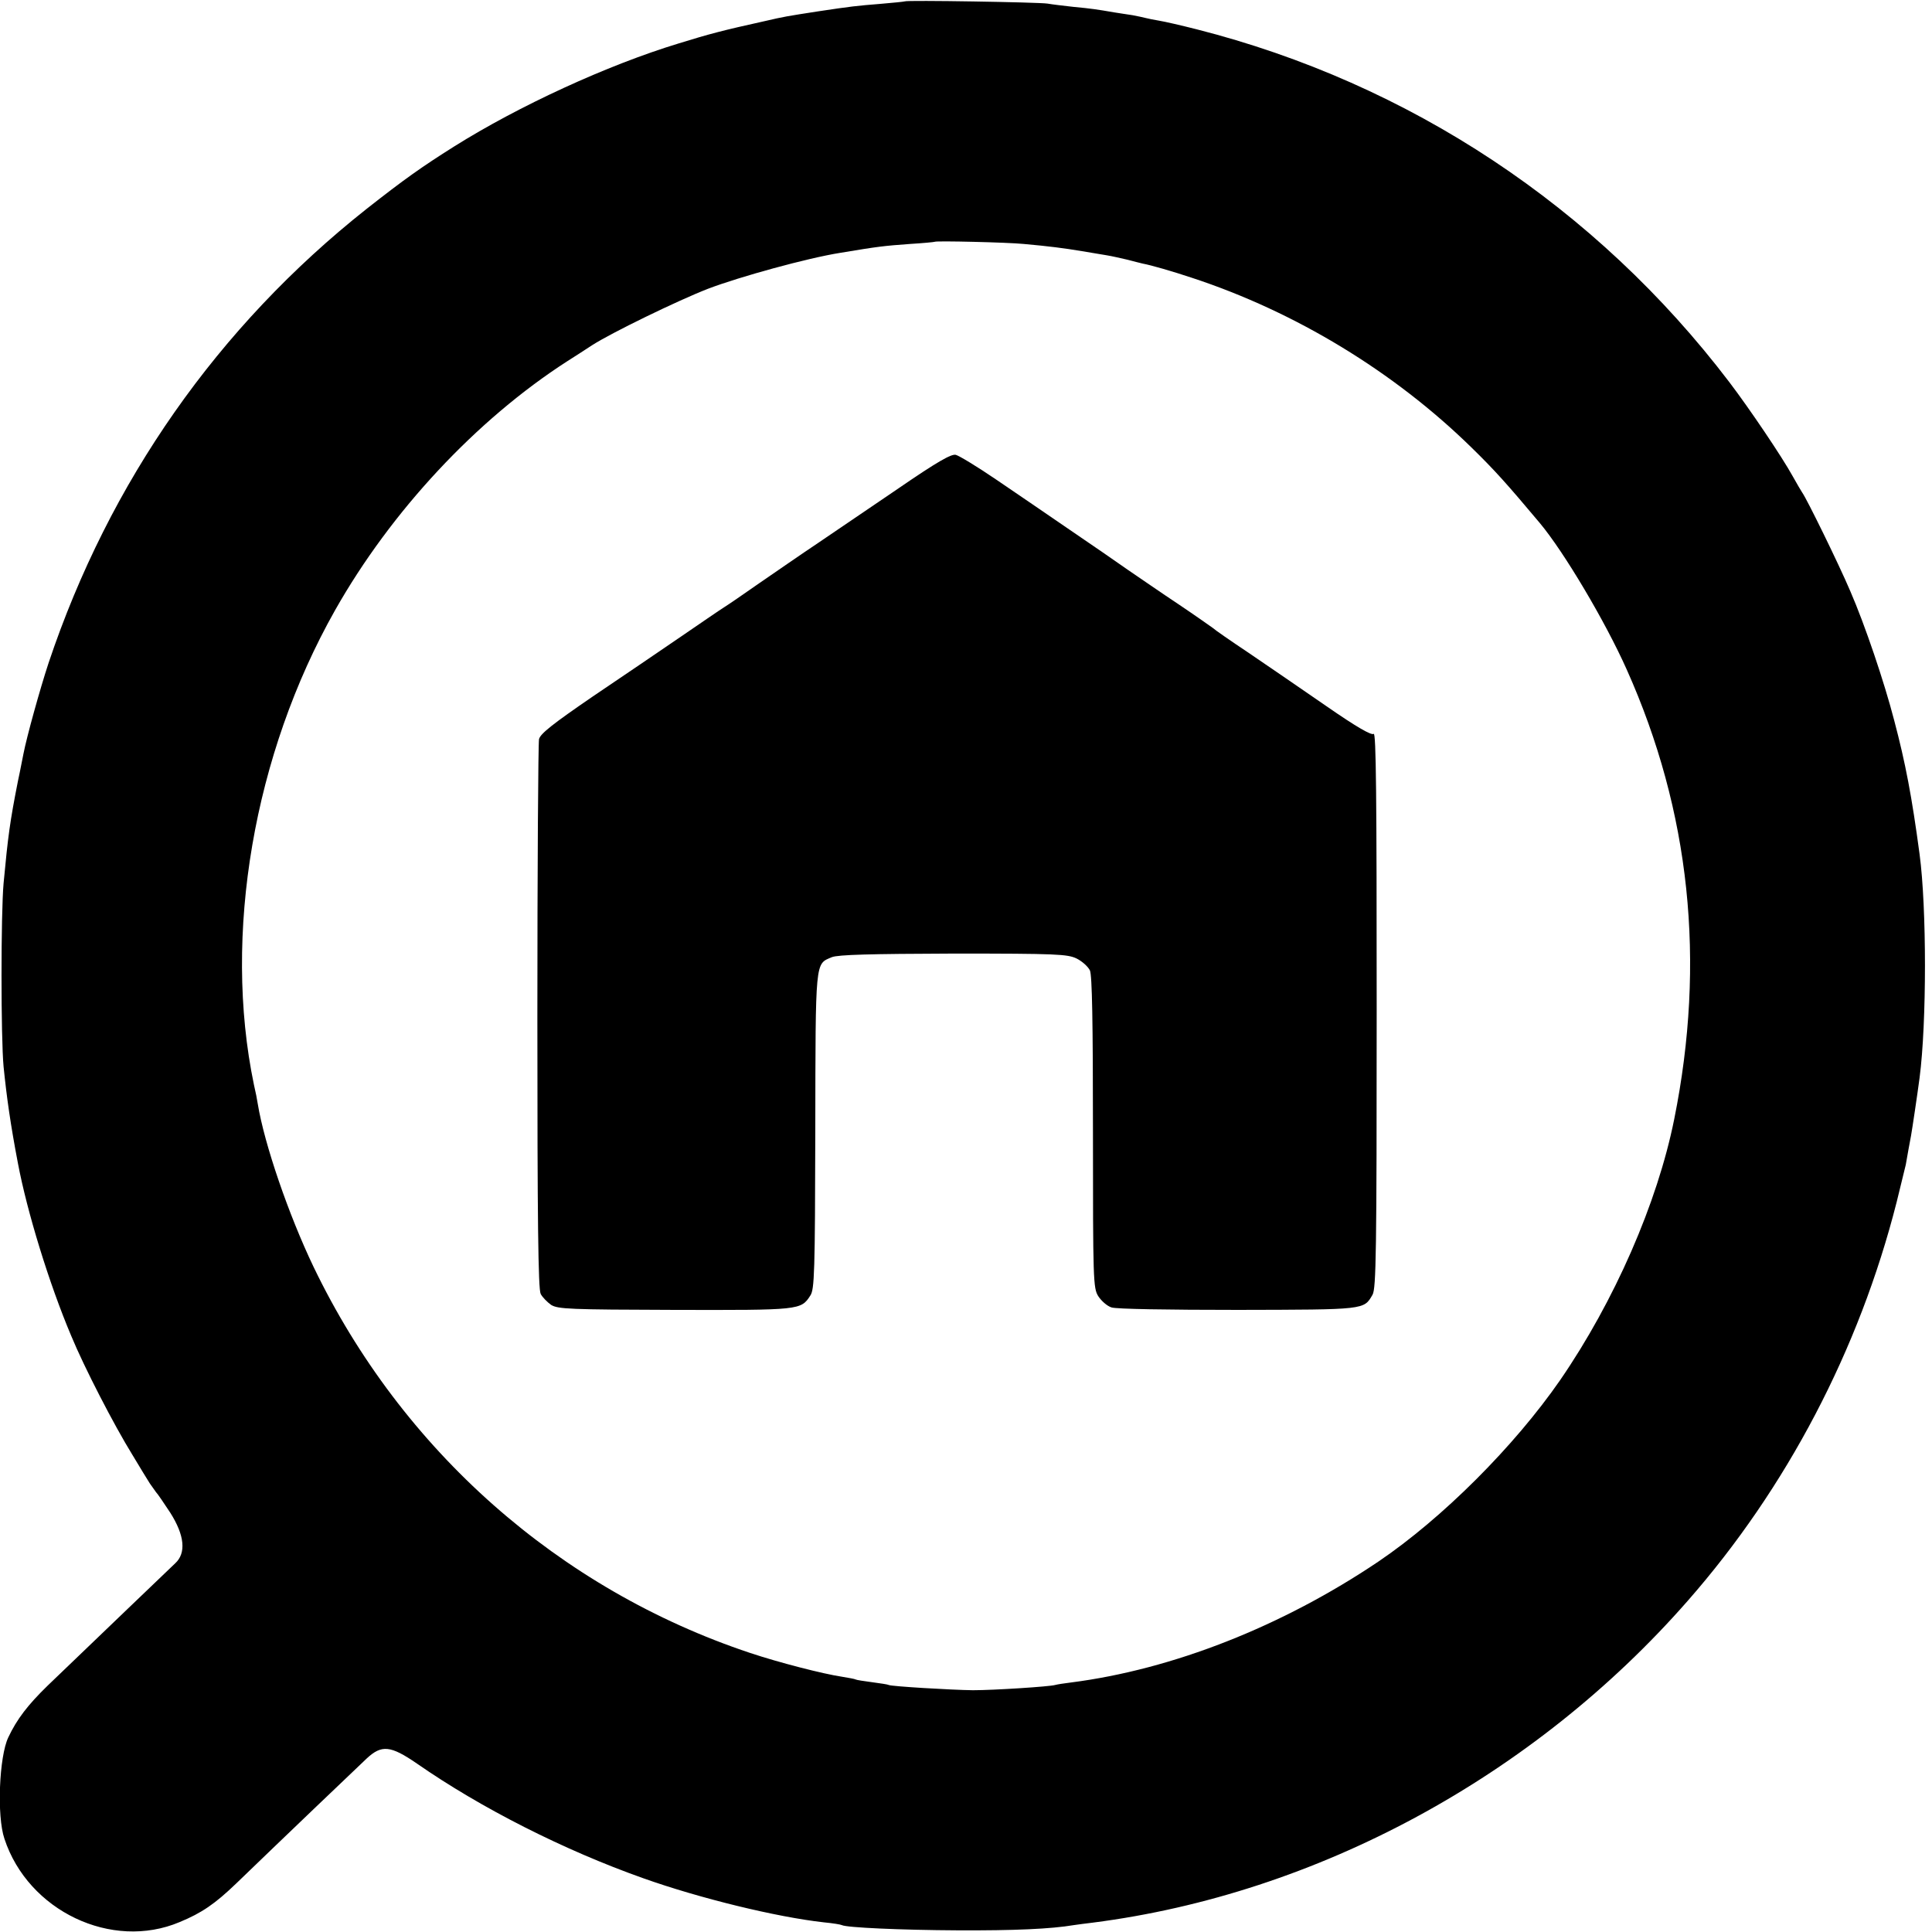
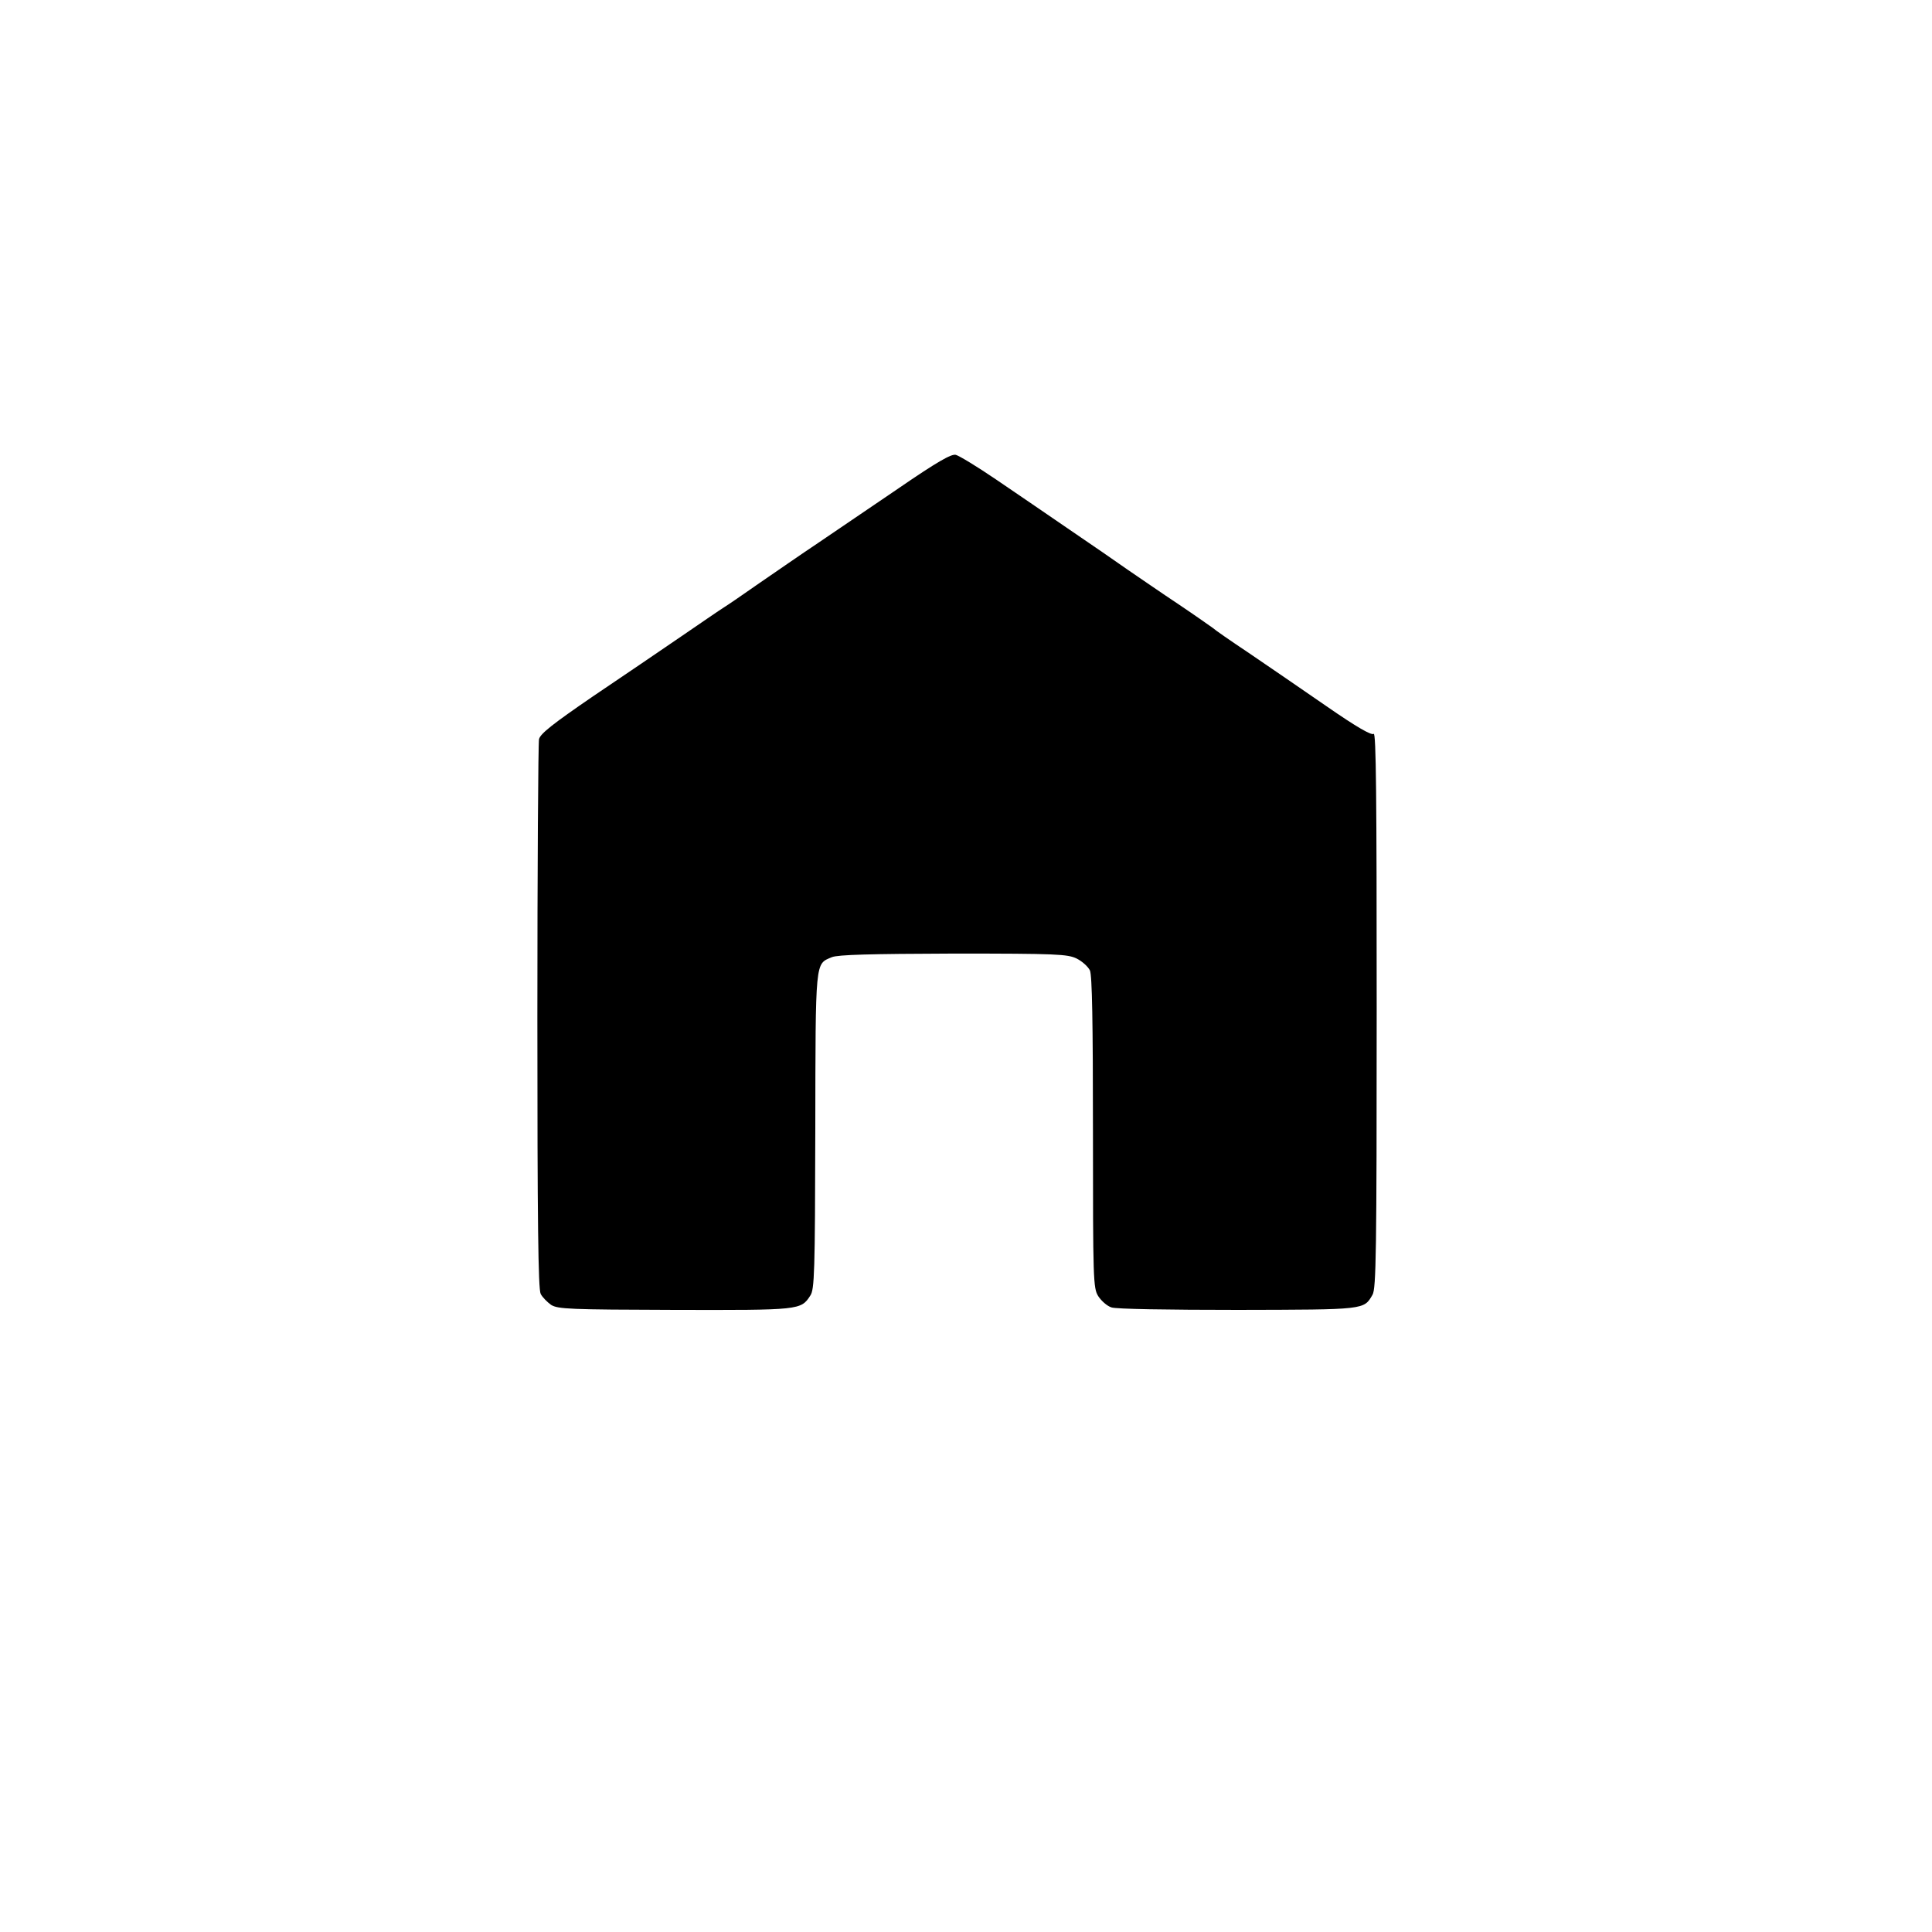
<svg xmlns="http://www.w3.org/2000/svg" version="1.0" width="700pt" height="700pt" viewBox="0 0 700 700" preserveAspectRatio="xMidYMid meet">
  <g transform="translate(0,700) scale(0.1,-0.1)" fill="#000000" stroke="none">
-     <path d="M3278 6995 c-1 -1 -41 -5 -88 -9 -87 -7 -105 -9 -225 -27 -116 -18 -123 -19 -192 -35 -154 -34 -203 -47 -313 -81 -260 -79 -581 -227 -815 -374 -116 -73 -181 -119 -317 -226 -538 -426 -932 -988 -1152 -1645 -31 -94 -79 -267 -91 -329 -3 -13 -11 -58 -20 -99 -29 -147 -36 -199 -52 -370 -10 -110 -10 -561 0 -665 11 -109 25 -209 52 -350 33 -175 113 -436 193 -625 47 -114 156 -325 221 -430 28 -47 57 -94 64 -105 7 -10 17 -24 22 -31 6 -6 29 -40 52 -75 52 -82 58 -146 18 -183 -22 -21 -281 -269 -462 -443 -72 -70 -112 -122 -143 -188 -33 -69 -42 -285 -14 -367 86 -262 389 -406 635 -302 80 33 128 66 205 140 148 143 442 424 473 453 54 50 86 47 182 -19 233 -162 534 -314 819 -415 205 -73 484 -141 655 -160 32 -3 62 -8 65 -10 16 -9 215 -18 420 -19 205 -1 338 5 421 19 13 2 44 6 69 9 811 104 1597 529 2155 1166 358 408 621 909 757 1445 16 66 31 127 33 135 5 29 15 85 19 105 4 22 23 149 31 210 26 199 26 616 0 810 -28 209 -51 330 -92 485 -36 139 -106 346 -159 468 -43 101 -158 335 -174 357 -4 6 -20 33 -35 60 -38 69 -156 244 -229 340 -482 634 -1159 1083 -1931 1279 -55 14 -116 28 -135 31 -19 3 -42 8 -50 10 -8 2 -30 7 -47 10 -18 3 -48 7 -65 10 -64 11 -84 14 -148 20 -36 4 -78 9 -95 12 -33 5 -511 13 -517 8z m432 -879 c89 -8 145 -15 210 -26 30 -5 71 -12 90 -15 19 -3 53 -11 75 -16 22 -6 47 -12 55 -14 32 -6 108 -28 180 -52 374 -123 731 -340 1011 -614 84 -82 128 -131 248 -274 87 -104 237 -356 315 -531 230 -514 287 -1058 172 -1629 -61 -304 -217 -660 -413 -945 -166 -240 -427 -501 -659 -658 -349 -235 -746 -391 -1114 -438 -25 -3 -50 -7 -57 -9 -20 -6 -223 -19 -298 -19 -79 1 -297 14 -305 19 -3 2 -30 6 -60 10 -30 4 -57 8 -60 10 -3 2 -26 6 -50 10 -67 10 -227 51 -332 86 -693 231 -1262 734 -1582 1399 -90 188 -178 444 -202 590 -2 14 -8 45 -14 70 -113 543 -1 1197 294 1719 203 359 512 690 841 902 22 14 63 40 90 58 68 44 310 162 421 205 113 43 359 111 479 130 138 23 156 25 251 32 49 3 90 7 91 8 4 4 264 -2 323 -8z" />
    <path d="M3256 5231 c-102 -69 -234 -159 -293 -199 -60 -40 -155 -106 -212 -145 -57 -40 -114 -79 -127 -87 -13 -8 -83 -56 -156 -106 -73 -50 -217 -148 -321 -218 -143 -98 -189 -134 -194 -154 -3 -15 -6 -468 -6 -1007 0 -740 3 -986 12 -1003 6 -12 24 -30 38 -40 25 -15 65 -17 448 -18 453 -1 457 -1 491 52 15 22 17 83 18 597 1 626 -1 603 60 629 23 9 137 12 441 13 374 0 413 -2 446 -18 20 -10 41 -29 48 -43 8 -18 11 -186 11 -587 0 -535 1 -564 19 -593 11 -17 32 -36 48 -41 16 -6 205 -9 458 -9 464 1 456 0 488 55 13 23 15 154 15 1034 0 769 -2 1006 -11 998 -8 -6 -61 24 -172 101 -88 61 -214 147 -280 192 -66 44 -125 85 -131 91 -7 5 -62 44 -123 85 -62 41 -144 98 -184 125 -40 28 -135 94 -212 146 -77 53 -196 134 -265 181 -69 47 -135 87 -147 90 -16 4 -67 -25 -207 -121z" />
  </g>
</svg>